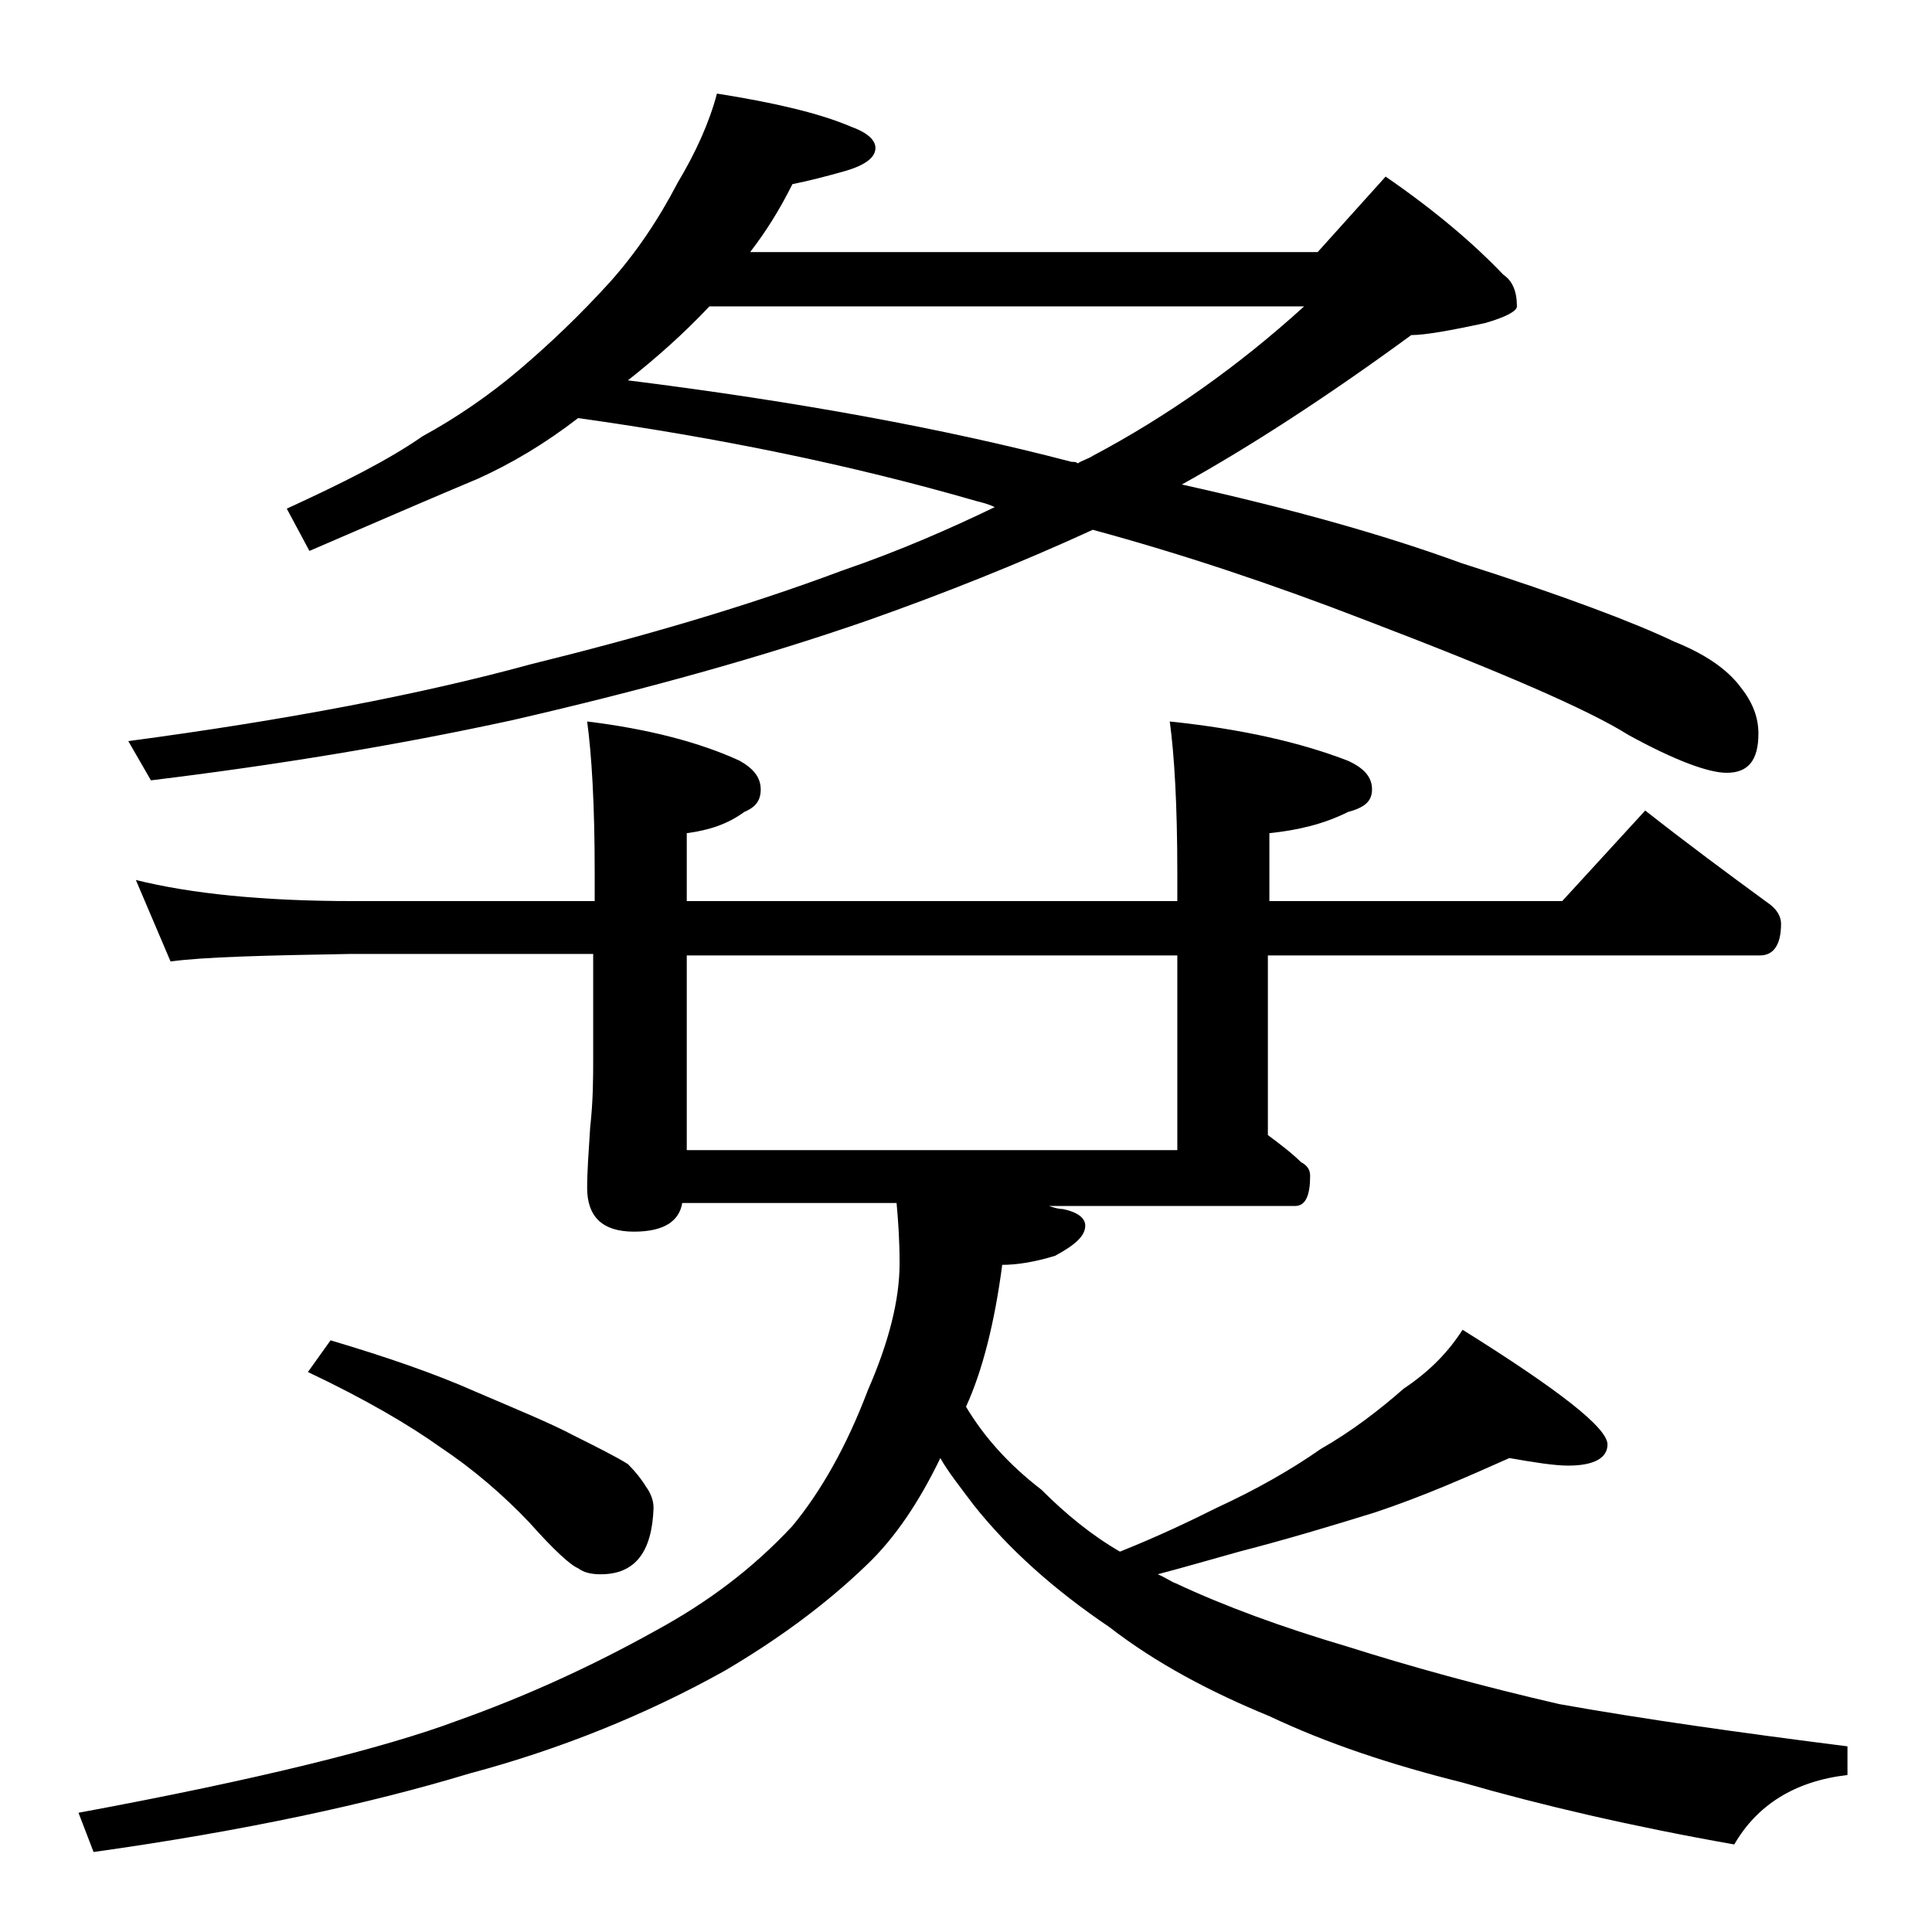
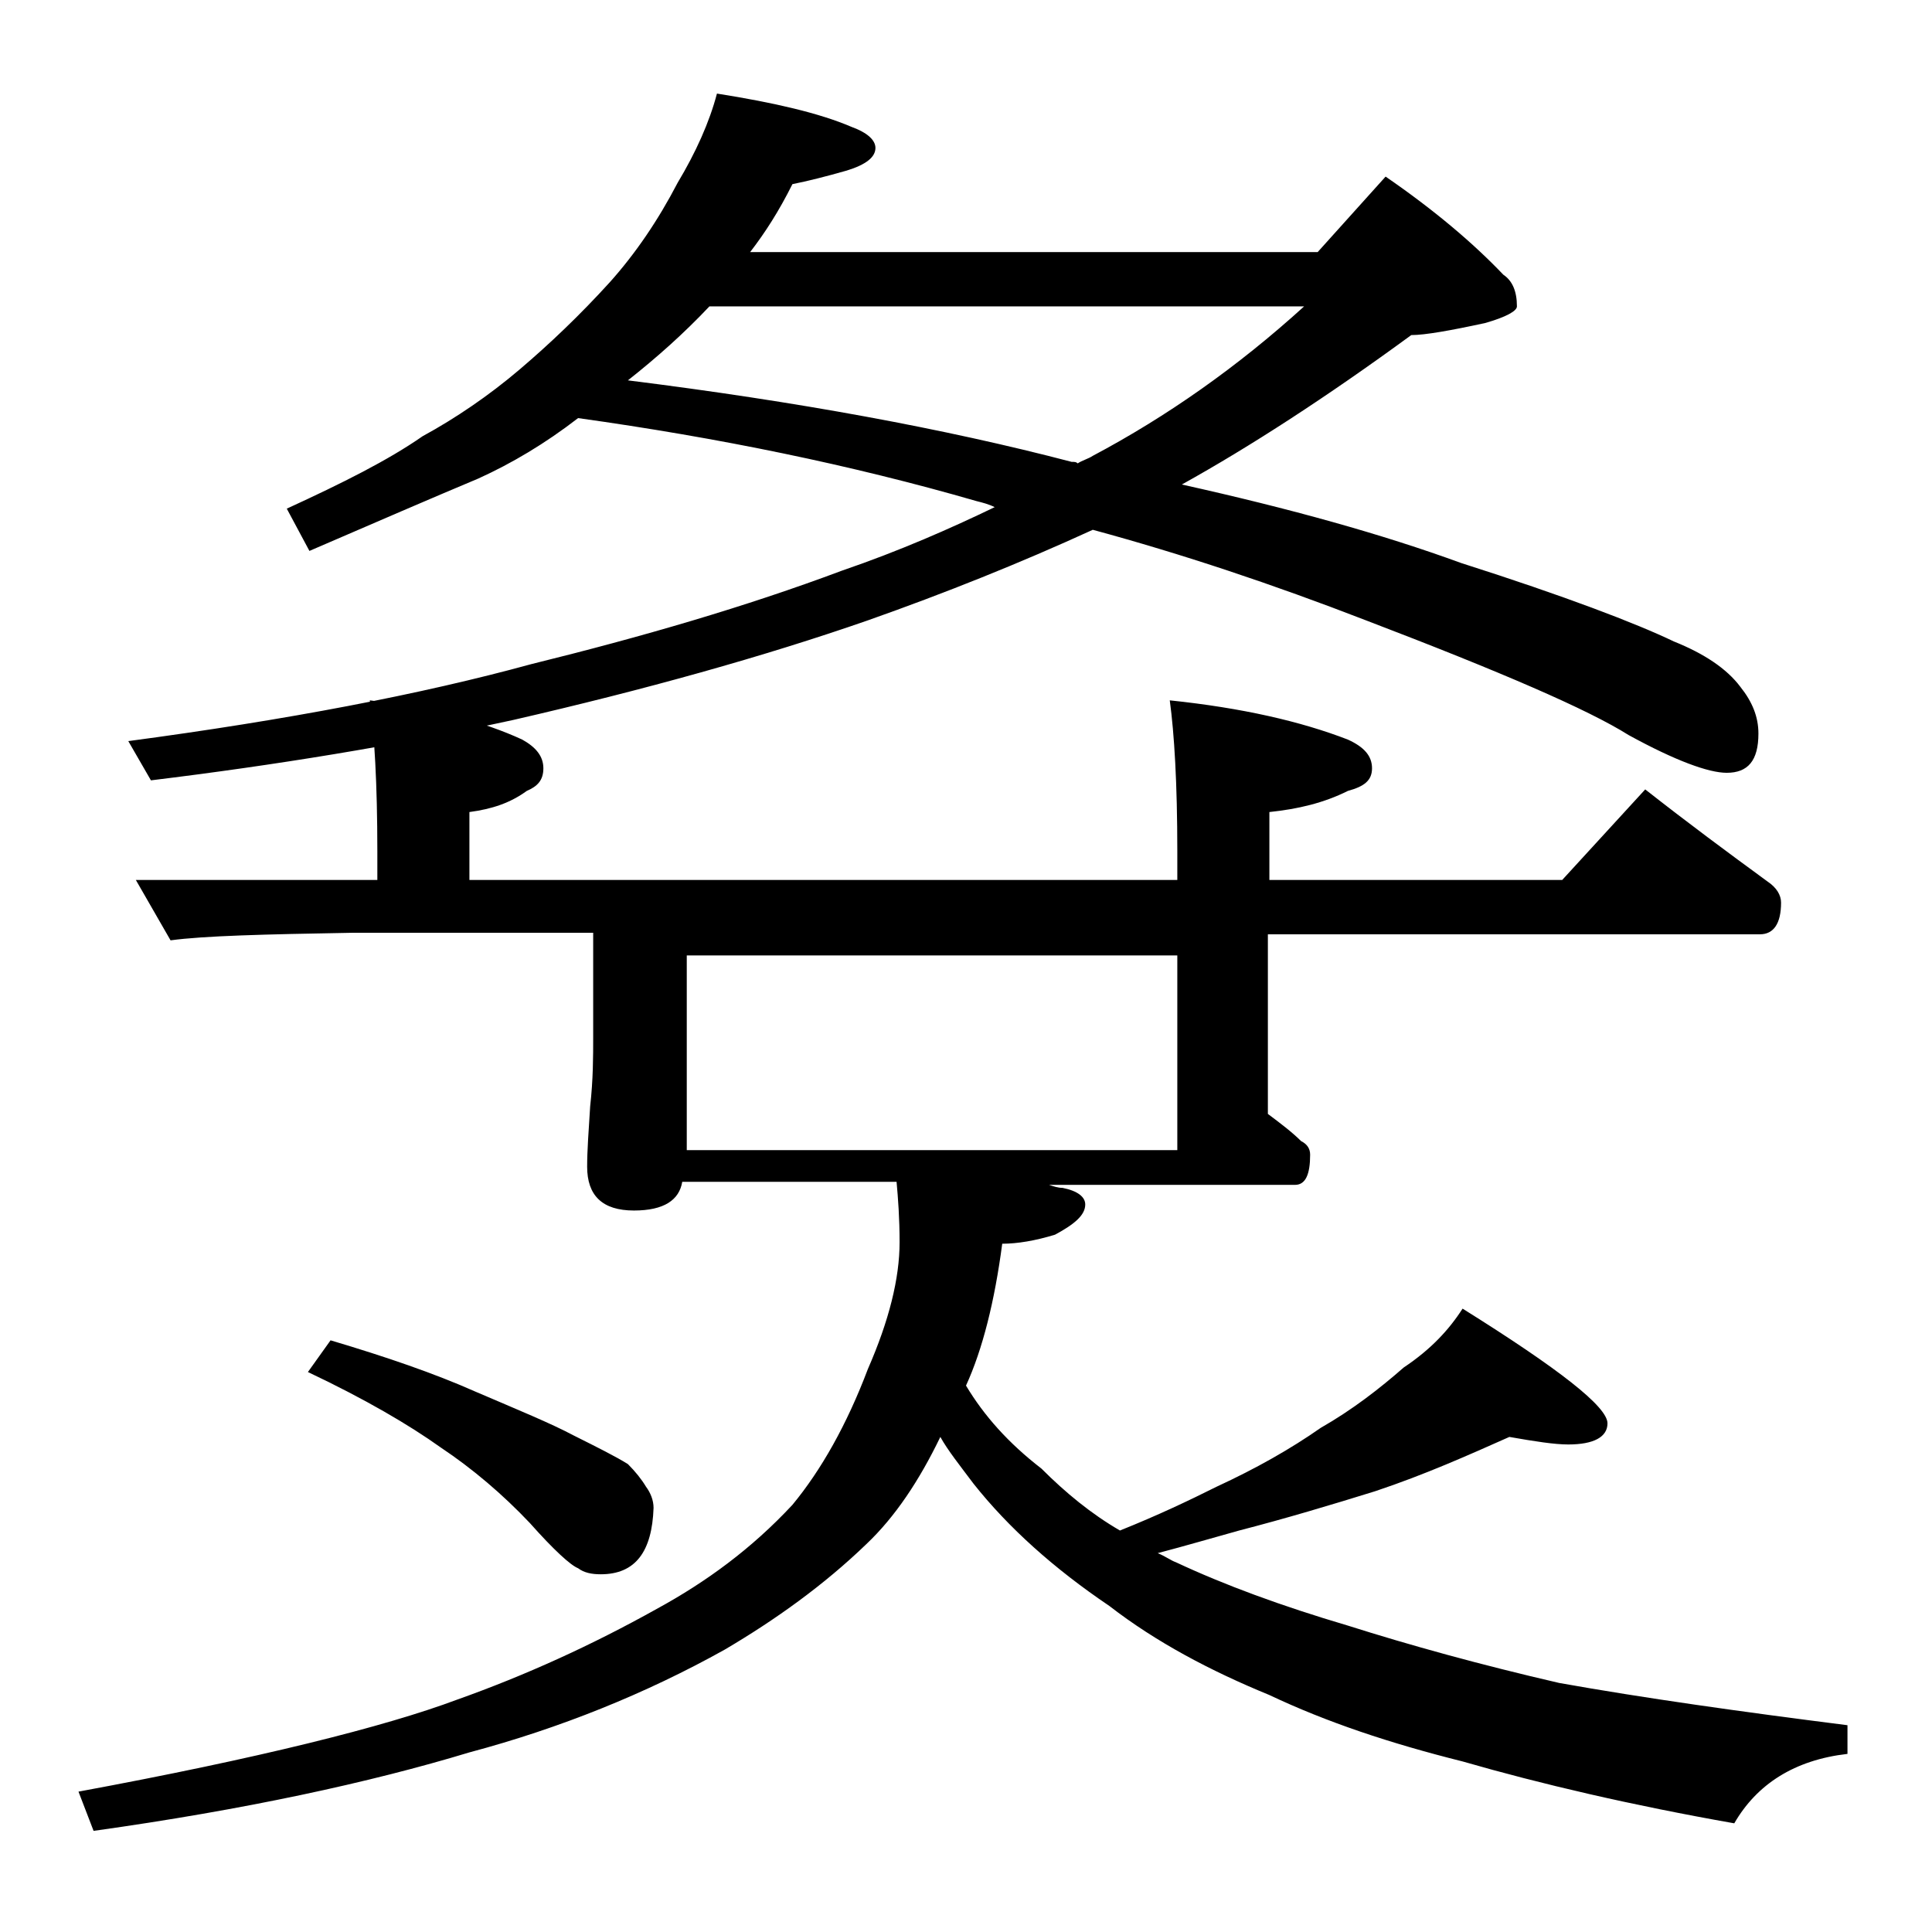
<svg xmlns="http://www.w3.org/2000/svg" version="1.1" id="Layer_1" x="0px" y="0px" viewBox="0 0 128 128" enable-background="new 0 0 128 128" xml:space="preserve">
-   <path d="M9,58.3c3.6,0.9,8.4,1.4,14.4,1.4h16v-1.9c0-4.5-0.2-7.8-0.5-10c4.1,0.5,7.5,1.4,10.1,2.6c0.9,0.5,1.4,1.1,1.4,1.9  s-0.4,1.2-1.1,1.5c-1.1,0.8-2.3,1.2-3.8,1.4v4.5H78v-1.9c0-4.5-0.2-7.8-0.5-10c4.8,0.5,8.7,1.4,11.8,2.6c1.1,0.5,1.6,1.1,1.6,1.9  s-0.5,1.2-1.6,1.5c-1.6,0.8-3.3,1.2-5.2,1.4v4.5h19.4l5.5-6c2.8,2.2,5.5,4.2,8.1,6.1c0.6,0.4,0.9,0.9,0.9,1.4c0,1.4-0.5,2.1-1.4,2.1  H84v11.9c0.8,0.6,1.6,1.2,2.2,1.8c0.4,0.2,0.6,0.5,0.6,0.9c0,1.3-0.3,2-1,2H69.5c0.3,0.1,0.6,0.2,0.9,0.2c1,0.2,1.5,0.6,1.5,1.1  c0,0.7-0.7,1.3-2,2c-1.3,0.4-2.5,0.6-3.5,0.6c-0.5,3.8-1.3,7-2.4,9.4c1.2,2,2.8,3.8,5,5.5c1.6,1.6,3.3,3,5.2,4.1  c2.5-1,4.6-2,6.4-2.9c2.6-1.2,4.9-2.5,6.9-3.9c2.1-1.2,3.9-2.6,5.5-4c1.8-1.2,3-2.5,3.9-3.9c6.4,4,9.6,6.5,9.6,7.6  c0,0.9-0.9,1.4-2.6,1.4c-0.9,0-2.2-0.2-3.9-0.5c-2.7,1.2-5.6,2.5-8.9,3.6c-2.9,0.9-5.9,1.8-9,2.6c-1.8,0.5-3.5,1-5.4,1.5  c0.5,0.2,0.9,0.5,1.2,0.6c3.2,1.5,7,2.9,11.4,4.2c4.1,1.3,8.8,2.6,14,3.8c5.6,1,12,1.9,19.1,2.8v1.9c-3.5,0.4-6,2-7.5,4.6  c-6.8-1.2-12.8-2.6-18-4.1c-4.8-1.2-9-2.6-12.8-4.4c-3.9-1.6-7.5-3.5-10.6-5.9c-3.7-2.5-6.7-5.2-9-8.1c-0.9-1.2-1.7-2.2-2.2-3.1  c-1.4,2.9-3,5.3-4.9,7.1c-2.8,2.7-6,5-9.4,7c-5.2,2.9-10.9,5.2-16.9,6.8c-6.6,2-14.9,3.8-24.9,5.2l-1-2.6  c11.9-2.2,20.3-4.3,25.1-6.1c4.5-1.6,8.9-3.6,13.2-6c3.3-1.8,6.3-4,9-6.9c1.9-2.3,3.6-5.3,5-9c1.4-3.2,2.1-6,2.1-8.4  c0-1.6-0.1-2.9-0.2-4H45.2c-0.2,1.2-1.2,1.9-3.2,1.9c-2.1,0-3.1-1-3.1-2.9c0-1.1,0.1-2.4,0.2-4c0.2-1.8,0.2-3.3,0.2-4.6v-6.9h-16  c-5.8,0.1-9.8,0.2-12,0.5L9,58.3z M47.5,6.2c3.8,0.6,6.8,1.3,8.9,2.2C57.5,8.8,58,9.3,58,9.8c0,0.6-0.6,1.1-1.9,1.5  c-1.4,0.4-2.6,0.7-3.6,0.9c-0.9,1.8-1.8,3.2-2.8,4.5h37.6l4.5-5c3.2,2.2,5.8,4.4,7.8,6.5c0.6,0.4,0.9,1.1,0.9,2.1  c0,0.3-0.7,0.7-2.1,1.1c-2.3,0.5-4,0.8-4.9,0.8c-5.6,4.1-10.7,7.4-15.2,9.9c7.2,1.6,13.3,3.3,18.5,5.2c6.9,2.2,11.6,4,14.1,5.2  c2,0.8,3.5,1.8,4.4,3c0.8,1,1.2,2,1.2,3.1c0,1.8-0.7,2.6-2.1,2.6c-1.2,0-3.4-0.8-6.5-2.5c-2.7-1.7-8.5-4.2-17.4-7.6  c-6.2-2.4-12.2-4.4-18.1-6c-4.8,2.2-9.8,4.2-14.9,6c-6.9,2.4-14.8,4.6-23.5,6.6c-7.8,1.7-15.8,3-24,4l-1.5-2.6  C19,47.7,27.9,46,35.2,44c7.3-1.8,14.2-3.8,20.6-6.2c3.8-1.3,7.2-2.8,10.1-4.2c-0.4-0.2-0.8-0.3-1.2-0.4c-8.3-2.4-17.1-4.2-26.4-5.5  c-2.2,1.7-4.4,3-6.6,4c-3.1,1.3-6.8,2.9-11.2,4.8L19,33.7c3.7-1.7,6.7-3.2,9-4.8c2.2-1.2,4.4-2.7,6.4-4.4c2-1.7,4-3.6,6-5.8  c1.7-1.9,3.2-4.1,4.5-6.6C46.1,10.1,47,8.1,47.5,6.2z M21.9,88.8c3.7,1.1,6.9,2.2,9.6,3.4c2.8,1.2,5,2.1,6.5,2.9  c1.6,0.8,2.8,1.4,3.6,1.9c0.5,0.5,0.9,1,1.2,1.5c0.3,0.4,0.5,0.9,0.5,1.4c-0.1,2.9-1.2,4.4-3.5,4.4c-0.6,0-1.1-0.1-1.5-0.4  c-0.5-0.2-1.6-1.2-3.2-3c-1.8-1.9-3.8-3.6-5.9-5c-2.1-1.5-5-3.2-8.8-5L21.9,88.8z M41.6,25.2c11.2,1.4,21,3.2,29.4,5.4  c0.2,0,0.3,0,0.4,0.1c0.3-0.2,0.7-0.3,1-0.5c4.9-2.6,9.6-5.9,14-9.9H47C45.3,22.1,43.5,23.7,41.6,25.2z M45.5,76.2H78V63.3H45.5  V76.2z" />
+   <path d="M9,58.3h16v-1.9c0-4.5-0.2-7.8-0.5-10c4.1,0.5,7.5,1.4,10.1,2.6c0.9,0.5,1.4,1.1,1.4,1.9  s-0.4,1.2-1.1,1.5c-1.1,0.8-2.3,1.2-3.8,1.4v4.5H78v-1.9c0-4.5-0.2-7.8-0.5-10c4.8,0.5,8.7,1.4,11.8,2.6c1.1,0.5,1.6,1.1,1.6,1.9  s-0.5,1.2-1.6,1.5c-1.6,0.8-3.3,1.2-5.2,1.4v4.5h19.4l5.5-6c2.8,2.2,5.5,4.2,8.1,6.1c0.6,0.4,0.9,0.9,0.9,1.4c0,1.4-0.5,2.1-1.4,2.1  H84v11.9c0.8,0.6,1.6,1.2,2.2,1.8c0.4,0.2,0.6,0.5,0.6,0.9c0,1.3-0.3,2-1,2H69.5c0.3,0.1,0.6,0.2,0.9,0.2c1,0.2,1.5,0.6,1.5,1.1  c0,0.7-0.7,1.3-2,2c-1.3,0.4-2.5,0.6-3.5,0.6c-0.5,3.8-1.3,7-2.4,9.4c1.2,2,2.8,3.8,5,5.5c1.6,1.6,3.3,3,5.2,4.1  c2.5-1,4.6-2,6.4-2.9c2.6-1.2,4.9-2.5,6.9-3.9c2.1-1.2,3.9-2.6,5.5-4c1.8-1.2,3-2.5,3.9-3.9c6.4,4,9.6,6.5,9.6,7.6  c0,0.9-0.9,1.4-2.6,1.4c-0.9,0-2.2-0.2-3.9-0.5c-2.7,1.2-5.6,2.5-8.9,3.6c-2.9,0.9-5.9,1.8-9,2.6c-1.8,0.5-3.5,1-5.4,1.5  c0.5,0.2,0.9,0.5,1.2,0.6c3.2,1.5,7,2.9,11.4,4.2c4.1,1.3,8.8,2.6,14,3.8c5.6,1,12,1.9,19.1,2.8v1.9c-3.5,0.4-6,2-7.5,4.6  c-6.8-1.2-12.8-2.6-18-4.1c-4.8-1.2-9-2.6-12.8-4.4c-3.9-1.6-7.5-3.5-10.6-5.9c-3.7-2.5-6.7-5.2-9-8.1c-0.9-1.2-1.7-2.2-2.2-3.1  c-1.4,2.9-3,5.3-4.9,7.1c-2.8,2.7-6,5-9.4,7c-5.2,2.9-10.9,5.2-16.9,6.8c-6.6,2-14.9,3.8-24.9,5.2l-1-2.6  c11.9-2.2,20.3-4.3,25.1-6.1c4.5-1.6,8.9-3.6,13.2-6c3.3-1.8,6.3-4,9-6.9c1.9-2.3,3.6-5.3,5-9c1.4-3.2,2.1-6,2.1-8.4  c0-1.6-0.1-2.9-0.2-4H45.2c-0.2,1.2-1.2,1.9-3.2,1.9c-2.1,0-3.1-1-3.1-2.9c0-1.1,0.1-2.4,0.2-4c0.2-1.8,0.2-3.3,0.2-4.6v-6.9h-16  c-5.8,0.1-9.8,0.2-12,0.5L9,58.3z M47.5,6.2c3.8,0.6,6.8,1.3,8.9,2.2C57.5,8.8,58,9.3,58,9.8c0,0.6-0.6,1.1-1.9,1.5  c-1.4,0.4-2.6,0.7-3.6,0.9c-0.9,1.8-1.8,3.2-2.8,4.5h37.6l4.5-5c3.2,2.2,5.8,4.4,7.8,6.5c0.6,0.4,0.9,1.1,0.9,2.1  c0,0.3-0.7,0.7-2.1,1.1c-2.3,0.5-4,0.8-4.9,0.8c-5.6,4.1-10.7,7.4-15.2,9.9c7.2,1.6,13.3,3.3,18.5,5.2c6.9,2.2,11.6,4,14.1,5.2  c2,0.8,3.5,1.8,4.4,3c0.8,1,1.2,2,1.2,3.1c0,1.8-0.7,2.6-2.1,2.6c-1.2,0-3.4-0.8-6.5-2.5c-2.7-1.7-8.5-4.2-17.4-7.6  c-6.2-2.4-12.2-4.4-18.1-6c-4.8,2.2-9.8,4.2-14.9,6c-6.9,2.4-14.8,4.6-23.5,6.6c-7.8,1.7-15.8,3-24,4l-1.5-2.6  C19,47.7,27.9,46,35.2,44c7.3-1.8,14.2-3.8,20.6-6.2c3.8-1.3,7.2-2.8,10.1-4.2c-0.4-0.2-0.8-0.3-1.2-0.4c-8.3-2.4-17.1-4.2-26.4-5.5  c-2.2,1.7-4.4,3-6.6,4c-3.1,1.3-6.8,2.9-11.2,4.8L19,33.7c3.7-1.7,6.7-3.2,9-4.8c2.2-1.2,4.4-2.7,6.4-4.4c2-1.7,4-3.6,6-5.8  c1.7-1.9,3.2-4.1,4.5-6.6C46.1,10.1,47,8.1,47.5,6.2z M21.9,88.8c3.7,1.1,6.9,2.2,9.6,3.4c2.8,1.2,5,2.1,6.5,2.9  c1.6,0.8,2.8,1.4,3.6,1.9c0.5,0.5,0.9,1,1.2,1.5c0.3,0.4,0.5,0.9,0.5,1.4c-0.1,2.9-1.2,4.4-3.5,4.4c-0.6,0-1.1-0.1-1.5-0.4  c-0.5-0.2-1.6-1.2-3.2-3c-1.8-1.9-3.8-3.6-5.9-5c-2.1-1.5-5-3.2-8.8-5L21.9,88.8z M41.6,25.2c11.2,1.4,21,3.2,29.4,5.4  c0.2,0,0.3,0,0.4,0.1c0.3-0.2,0.7-0.3,1-0.5c4.9-2.6,9.6-5.9,14-9.9H47C45.3,22.1,43.5,23.7,41.6,25.2z M45.5,76.2H78V63.3H45.5  V76.2z" />
</svg>